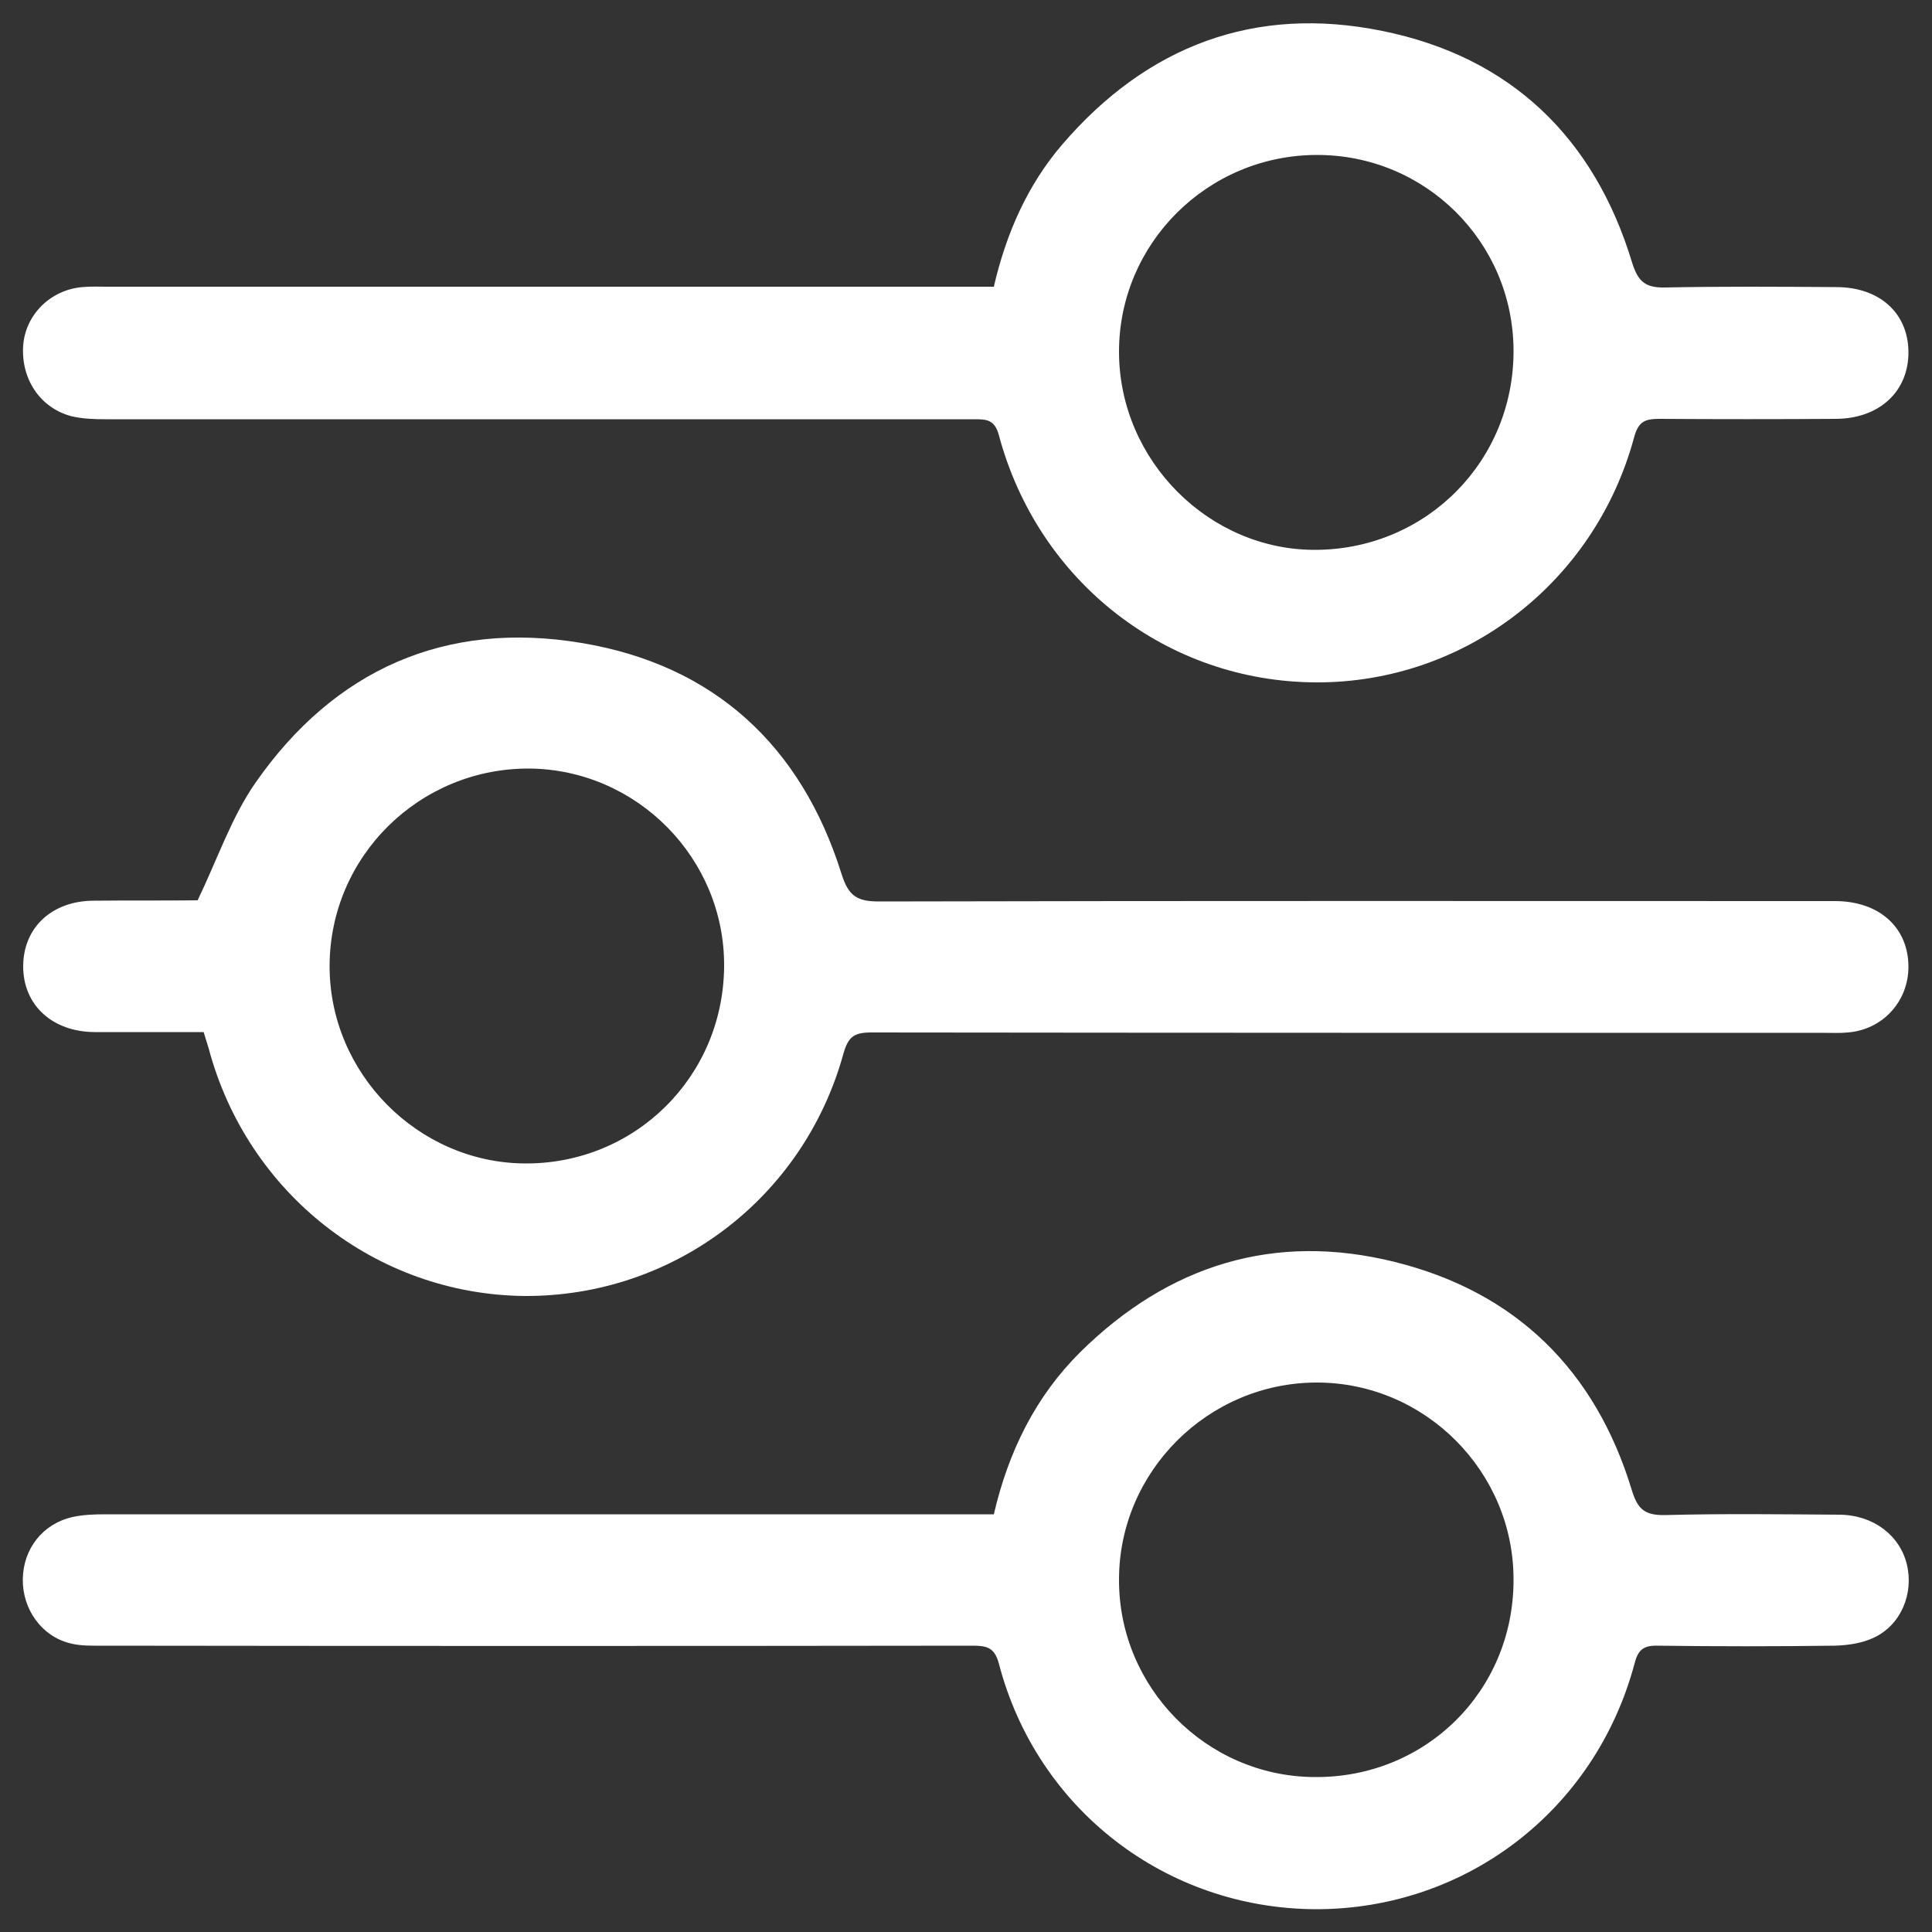
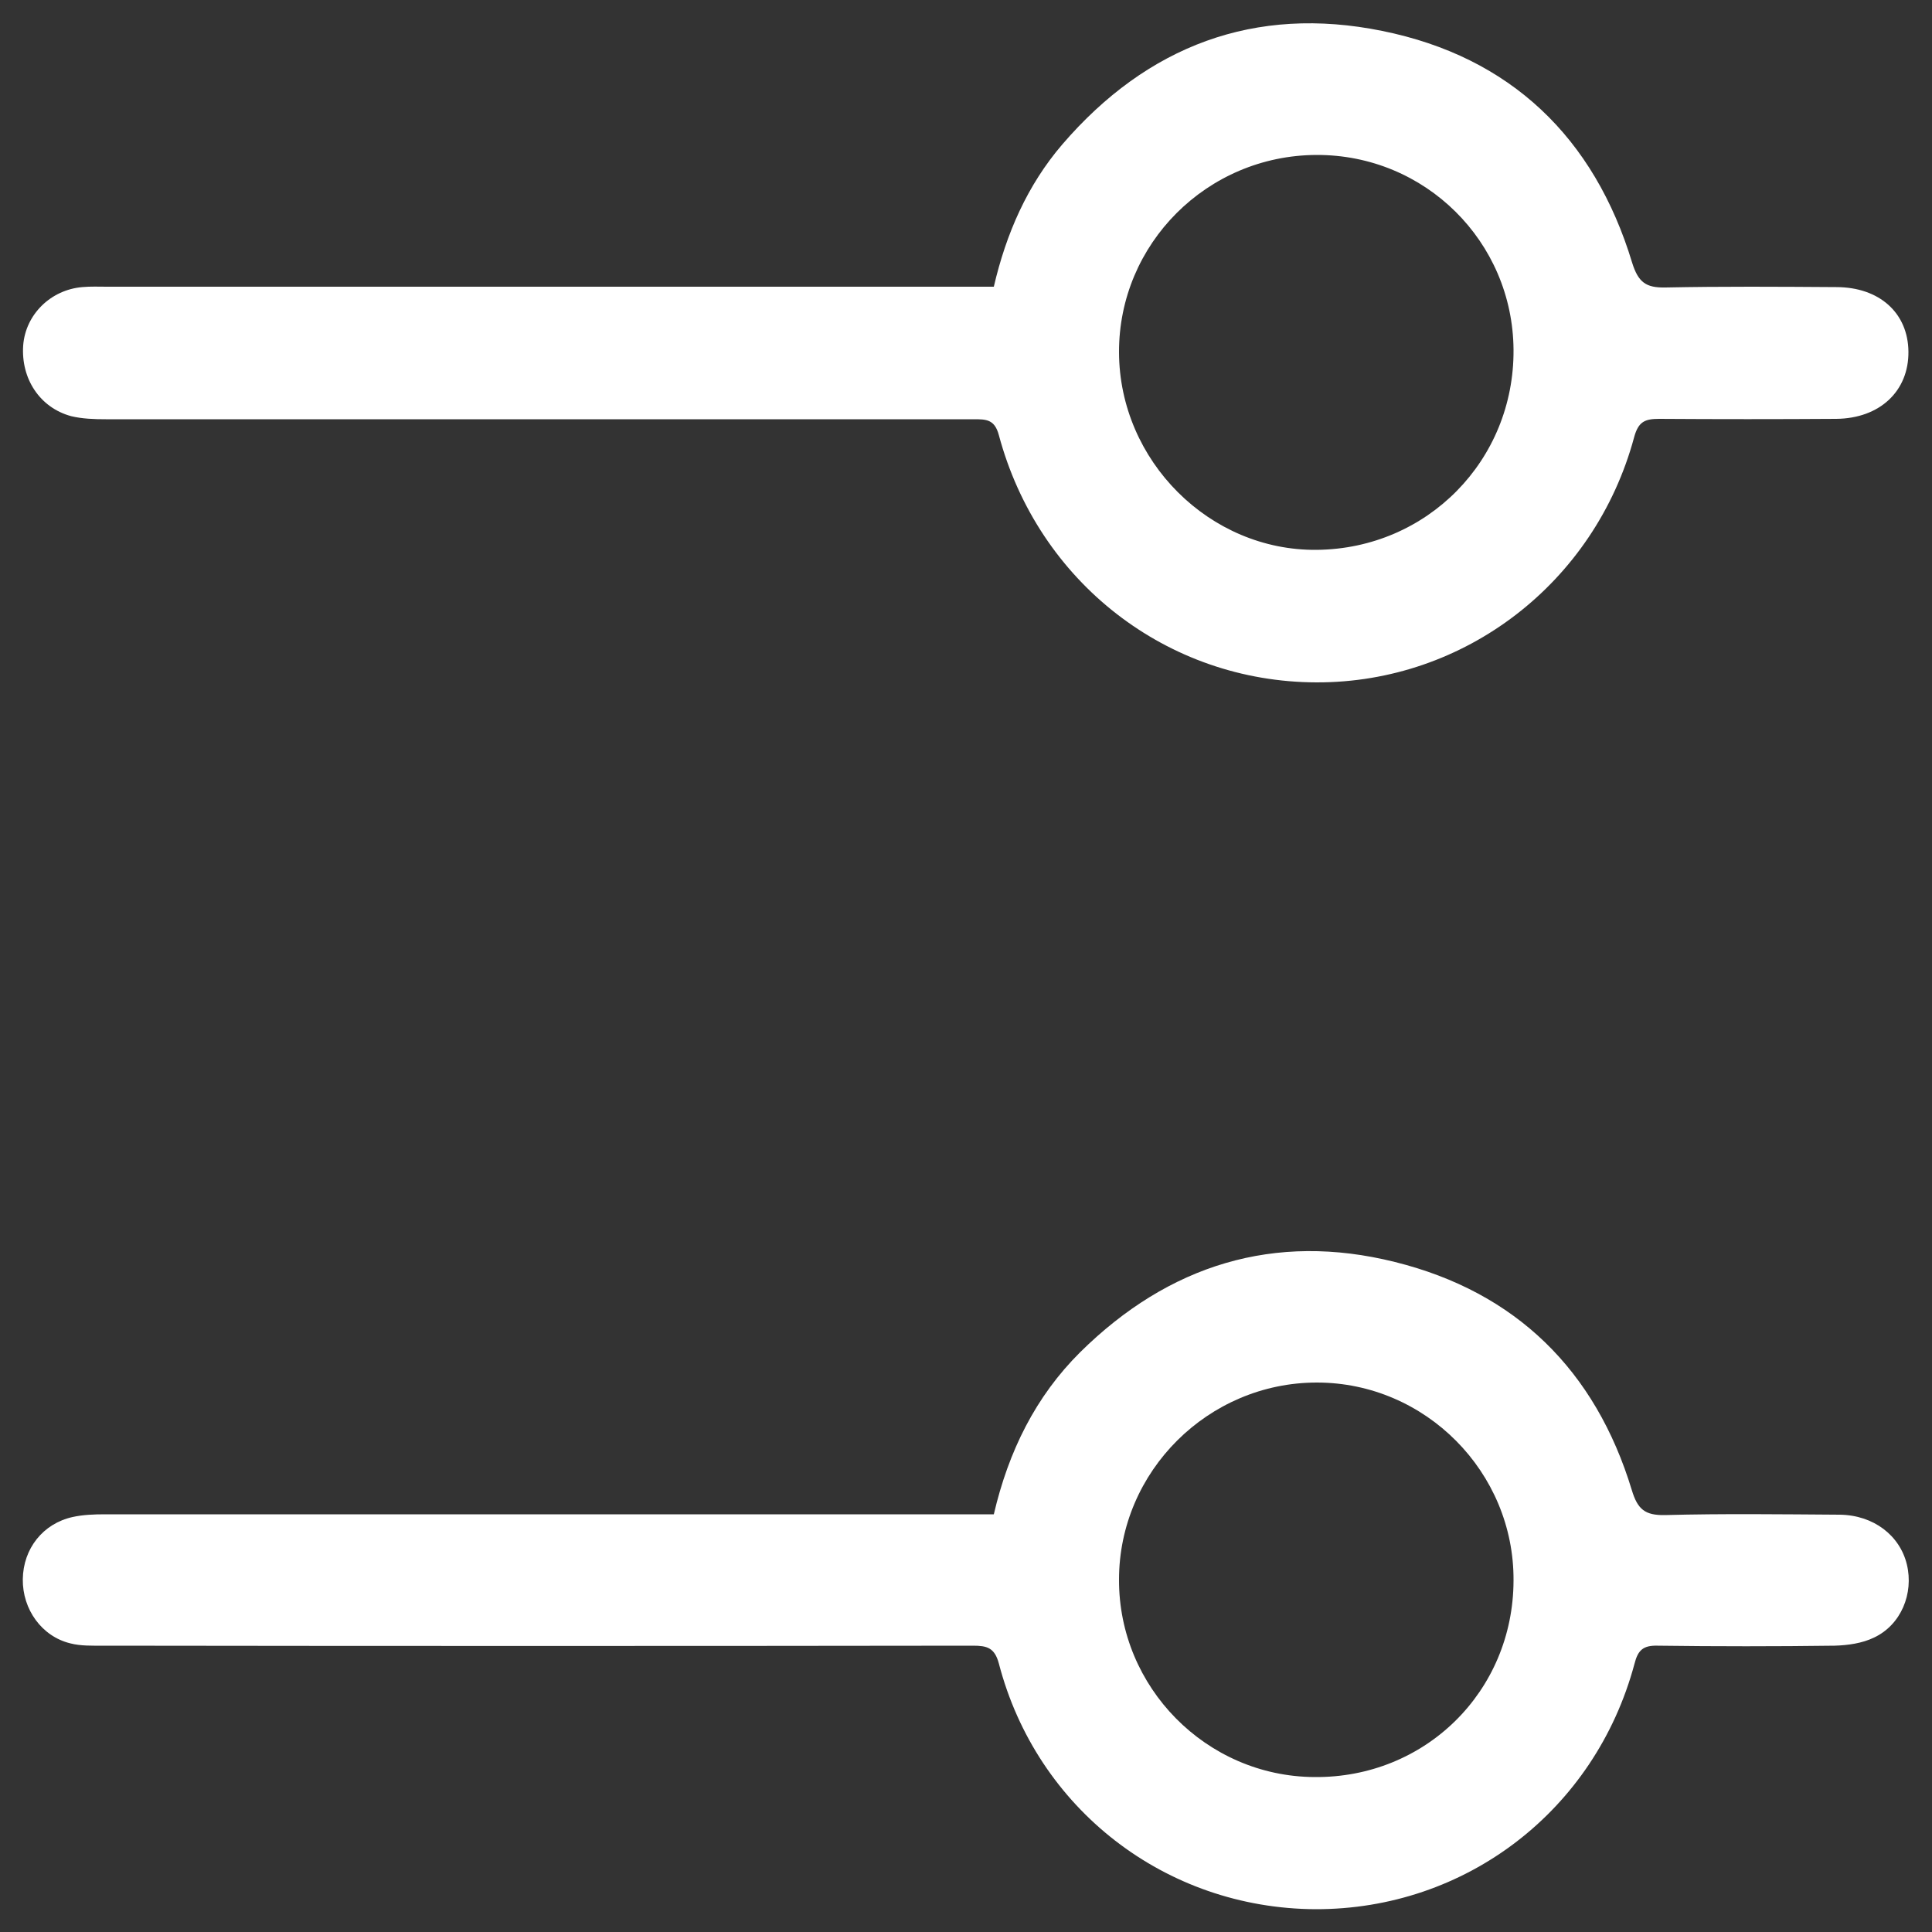
<svg xmlns="http://www.w3.org/2000/svg" version="1.1" id="Layer_1" x="0px" y="0px" viewBox="0 0 500 500" style="enable-background:new 0 0 500 500;" xml:space="preserve">
  <rect x="0" y="0" width="500" height="500" fill="#333333" stroke="none" />
  <style type="text/css">
	.st0{fill:#FFFFFF;}
</style>
  <g>
    <path class="st0" d="M257.2,74.2c3.2-13.8,8.7-26.3,17.7-36.8c22-25.6,49.9-36.1,82.8-29.4c33.2,6.7,54.9,27.6,64.7,60   c1.6,5.1,3.6,6.5,8.6,6.4c14.7-0.3,29.4-0.2,44.2-0.1c11.2,0,18.6,6.7,18.7,16.7c0.1,10.2-7.4,17.3-18.7,17.4   c-15.3,0.1-30.5,0.1-45.8,0c-3.7,0-5.4,0.7-6.5,4.8c-10.2,37.7-43.9,63.5-82.2,63.4c-38.6-0.1-72-25.9-82.2-64   c-1.1-4.1-3.3-4.1-6.5-4.1c-74.9,0-149.7,0-224.6,0c-3,0-6.1-0.1-9-0.8C10.3,105.5,5.4,98,6,89.4c0.6-8,7.1-14.4,15.3-15.1   c2.1-0.2,4.3-0.1,6.4-0.1c74.2,0,148.3,0,222.5,0C252.3,74.2,254.4,74.2,257.2,74.2z M340.7,40.1c-28.3,0.1-51.2,23-51.1,51.1   c0.1,28.1,23.5,51.4,51.2,51.1c28.6-0.3,51.1-23.2,50.9-51.8C391.5,62.5,368.8,40,340.7,40.1z" />
    <path class="st0" d="M257.2,391.9c3.8-16.3,10.8-30.5,22.4-42c22.8-22.5,50.2-31.1,81.4-23.3c31.4,7.8,51.9,28.1,61.3,59   c1.5,5,3.4,6.6,8.6,6.5c15.1-0.4,30.2-0.2,45.2-0.1c8.8,0.1,15.6,5.4,17.4,12.9c1.8,7.5-1.5,15.6-8.5,18.9c-3.1,1.5-6.8,2-10.2,2.1   c-15.3,0.2-30.5,0.2-45.8,0c-3.7-0.1-5.1,1.1-6,4.7c-10.2,38-43.7,63.6-82.6,63.5c-38.7-0.2-72.1-25.9-81.9-63.6   c-1.1-4.1-3.1-4.6-6.7-4.6c-75,0.1-150.1,0.1-225.1,0c-2.8,0-5.8,0.1-8.5-0.6c-7.4-1.8-12.4-8.8-12.3-16.6   c0.1-7.9,5.2-14.4,12.9-16.1c2.7-0.6,5.6-0.7,8.4-0.7c74.3,0,148.7,0,223,0C252.4,391.9,254.5,391.9,257.2,391.9z M391.7,409.1   c0.2-28.1-22.8-51.3-50.9-51.3c-28.1,0-51.2,23-51.2,51c-0.1,27.9,22.6,50.9,50.5,51.1C368.8,460.2,391.6,437.8,391.7,409.1z" />
-     <path class="st0" d="M52.7,267.1c-9.5,0-18.9,0-28.3,0c-10.9-0.1-18.4-7-18.4-17c0-10,7.4-17,18.3-17c9-0.1,18.1,0,27.1-0.1   c0.3,0,0.7-0.1-0.3,0.1c5.2-10.8,8.8-21.6,15-30.5c20.4-29.3,49.2-42.1,84.4-36.2c34.3,5.7,56.9,26.6,67.3,59.8   c1.8,5.7,4,7.1,9.7,7.1c82.5-0.2,165-0.1,247.4-0.1c11.4,0,19,6.8,19,17c0,9-6.7,16.3-15.7,17c-1.9,0.2-3.9,0.1-5.9,0.1   c-82.3,0-164.6,0-246.9-0.1c-4.4,0-5.9,1.2-7.1,5.4c-10.3,37.5-44,63-82.6,62.8C97.4,335,64,308.9,54,271.3   C53.6,270,53.2,268.7,52.7,267.1z M187.4,250.1c0.2-27.9-22.5-50.9-50.3-51.2c-28.4-0.2-51.7,22.6-51.8,51   c-0.1,27.8,22.8,51,50.5,51.2C164.3,301.3,187.2,278.7,187.4,250.1z" />
  </g>
</svg>